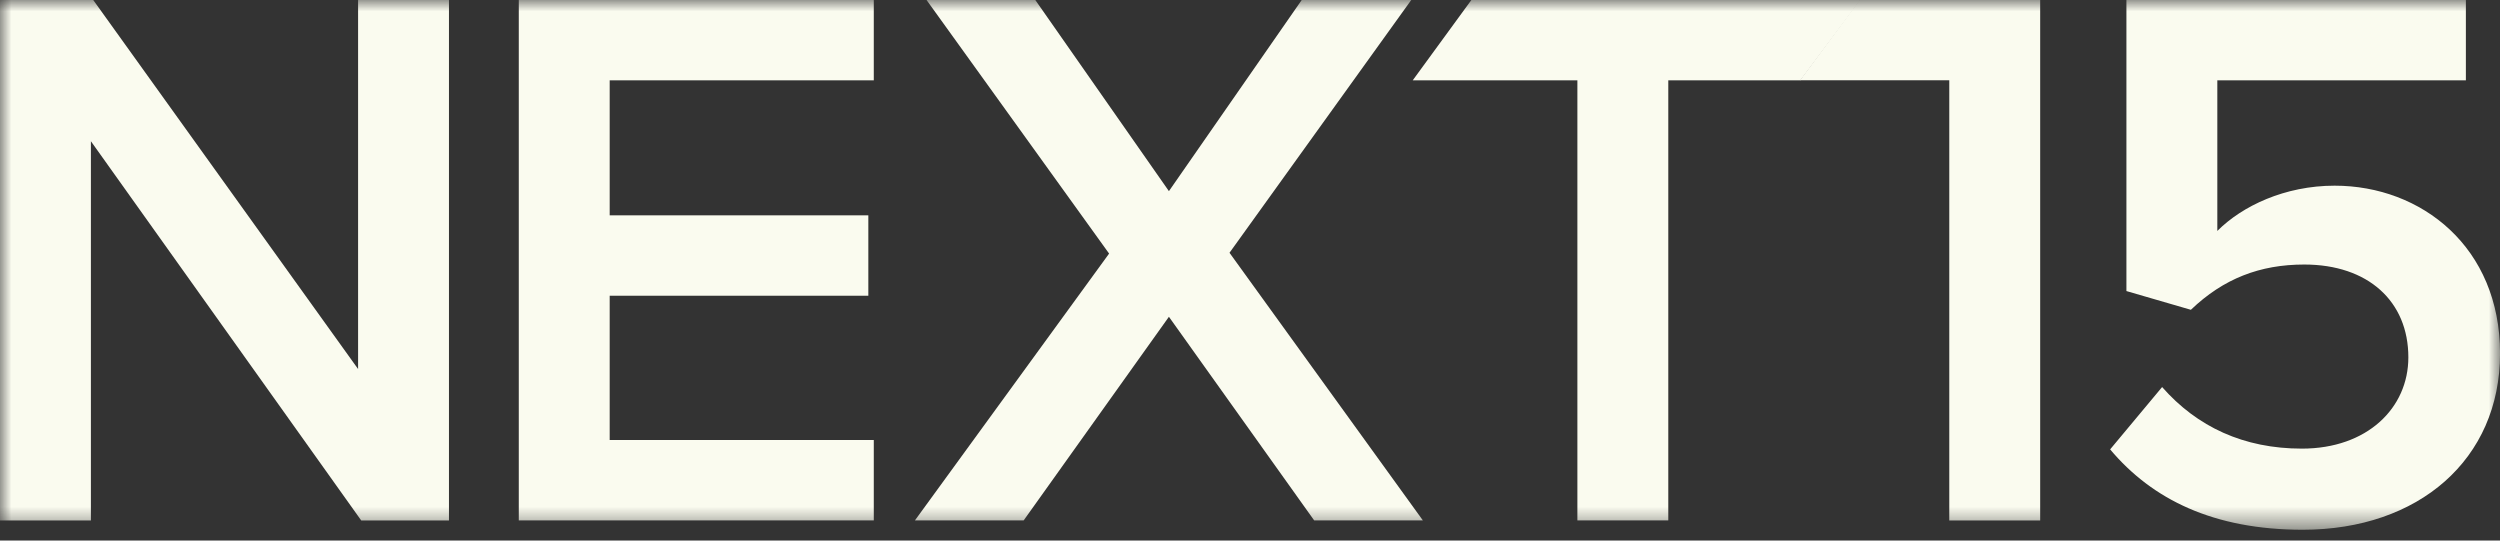
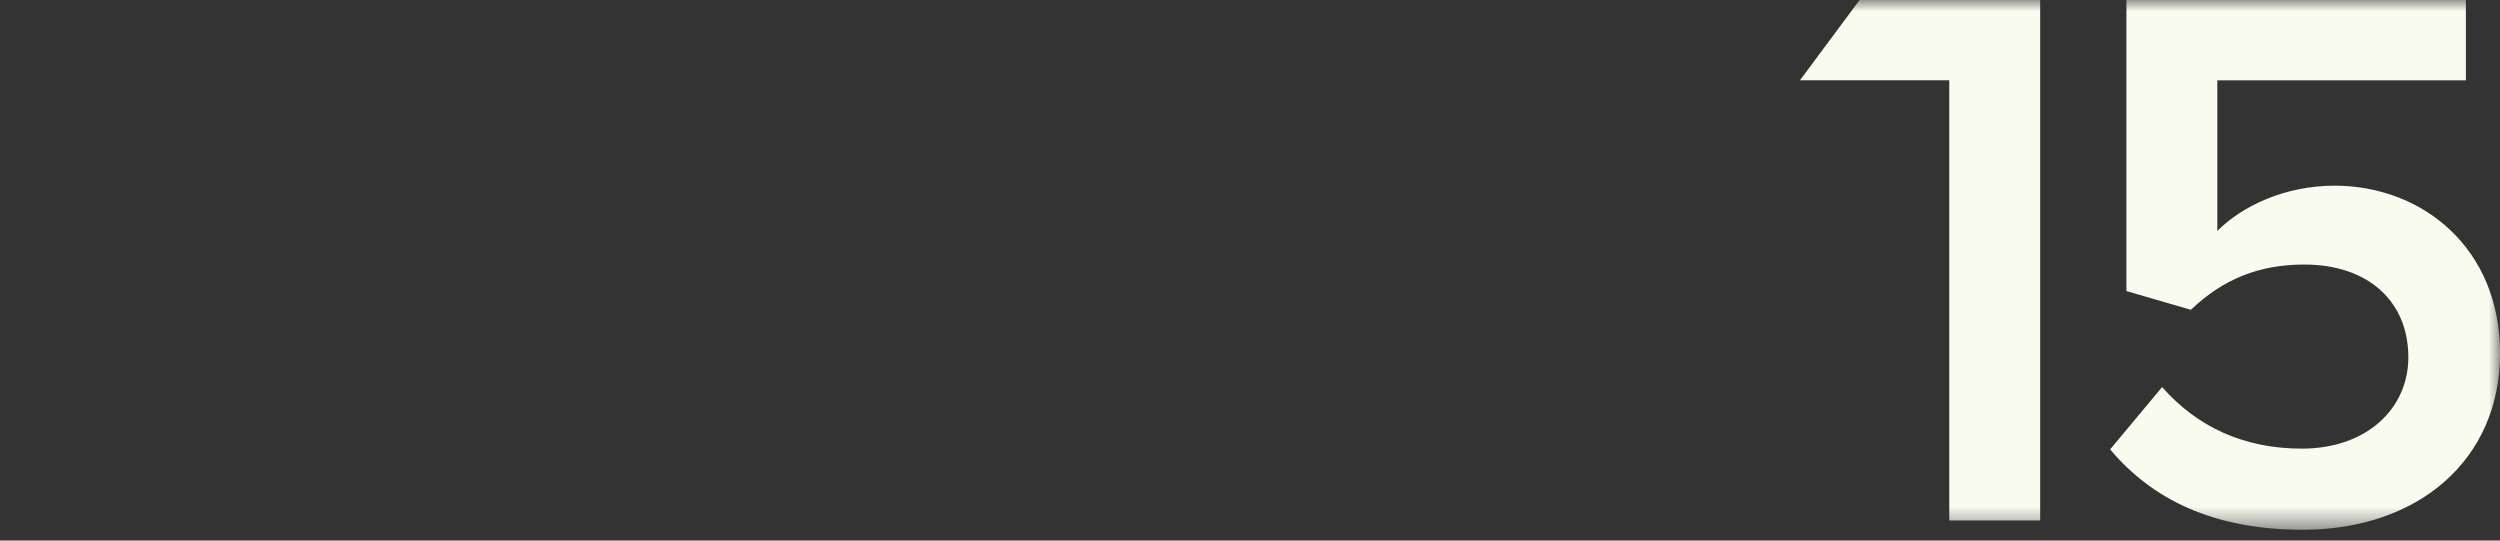
<svg xmlns="http://www.w3.org/2000/svg" width="111" height="24" viewBox="0 0 111 24" fill="none">
  <rect x="0" y="0" width="111" height="24" fill="#333333" stroke="none" />
  <g clip-path="url(#clip0_1872_71)">
    <mask id="mask0_1872_71" style="mask-type:luminance" maskUnits="userSpaceOnUse" x="0" y="0" width="111" height="24">
      <path d="M111 0H0V23.521H111V0Z" fill="white" />
    </mask>
    <g mask="url(#mask0_1872_71)">
      <path fill-rule="evenodd" clip-rule="evenodd" d="M95.998 17.185C95.998 17.184 95.997 17.184 95.997 17.183L96.001 17.181L95.998 17.185ZM95.998 17.185L93.69 19.953C95.553 22.17 98.277 23.521 102.243 23.521C107.381 23.521 111.002 20.405 111.002 15.693C111.002 10.98 107.52 8.244 103.656 8.244C101.45 8.244 99.553 9.146 98.449 10.254V3.568H109.485V0H94.413V12.923L97.275 13.755C98.723 12.368 100.344 11.745 102.31 11.745C105.137 11.745 106.931 13.373 106.931 15.866C106.931 18.119 105.103 19.919 102.205 19.919C99.619 19.919 97.55 18.951 95.998 17.185ZM79.919 3.564L82.566 9.7146e-05H90.584V23.108H86.548V3.564H79.919Z" fill="#FAFBEF" />
-       <path fill-rule="evenodd" clip-rule="evenodd" d="M23.034 23.107V0H38.796V3.568H27.07V9.562H38.554V13.13H27.07V19.537H38.796V23.107H23.034ZM15.899 16.385V9.7146e-05H19.934V23.108H16.038L4.036 6.27V23.108H0V9.7146e-05H4.139L15.899 16.385ZM57.797 0L51.9 8.487L45.967 0H41.139L49.244 11.259L40.622 23.107H45.45L51.9 14.065L58.35 23.107H63.176L54.59 11.223L62.659 0H57.797ZM62.724 3.568L65.329 0H82.602L79.935 3.568H74.072V23.107H70.036V3.568H62.724Z" fill="#FAFBEF" />
    </g>
  </g>
  <defs>
    <clipPath id="clip0_1872_71">
      <rect width="111" height="24" fill="white" />
    </clipPath>
  </defs>
</svg>